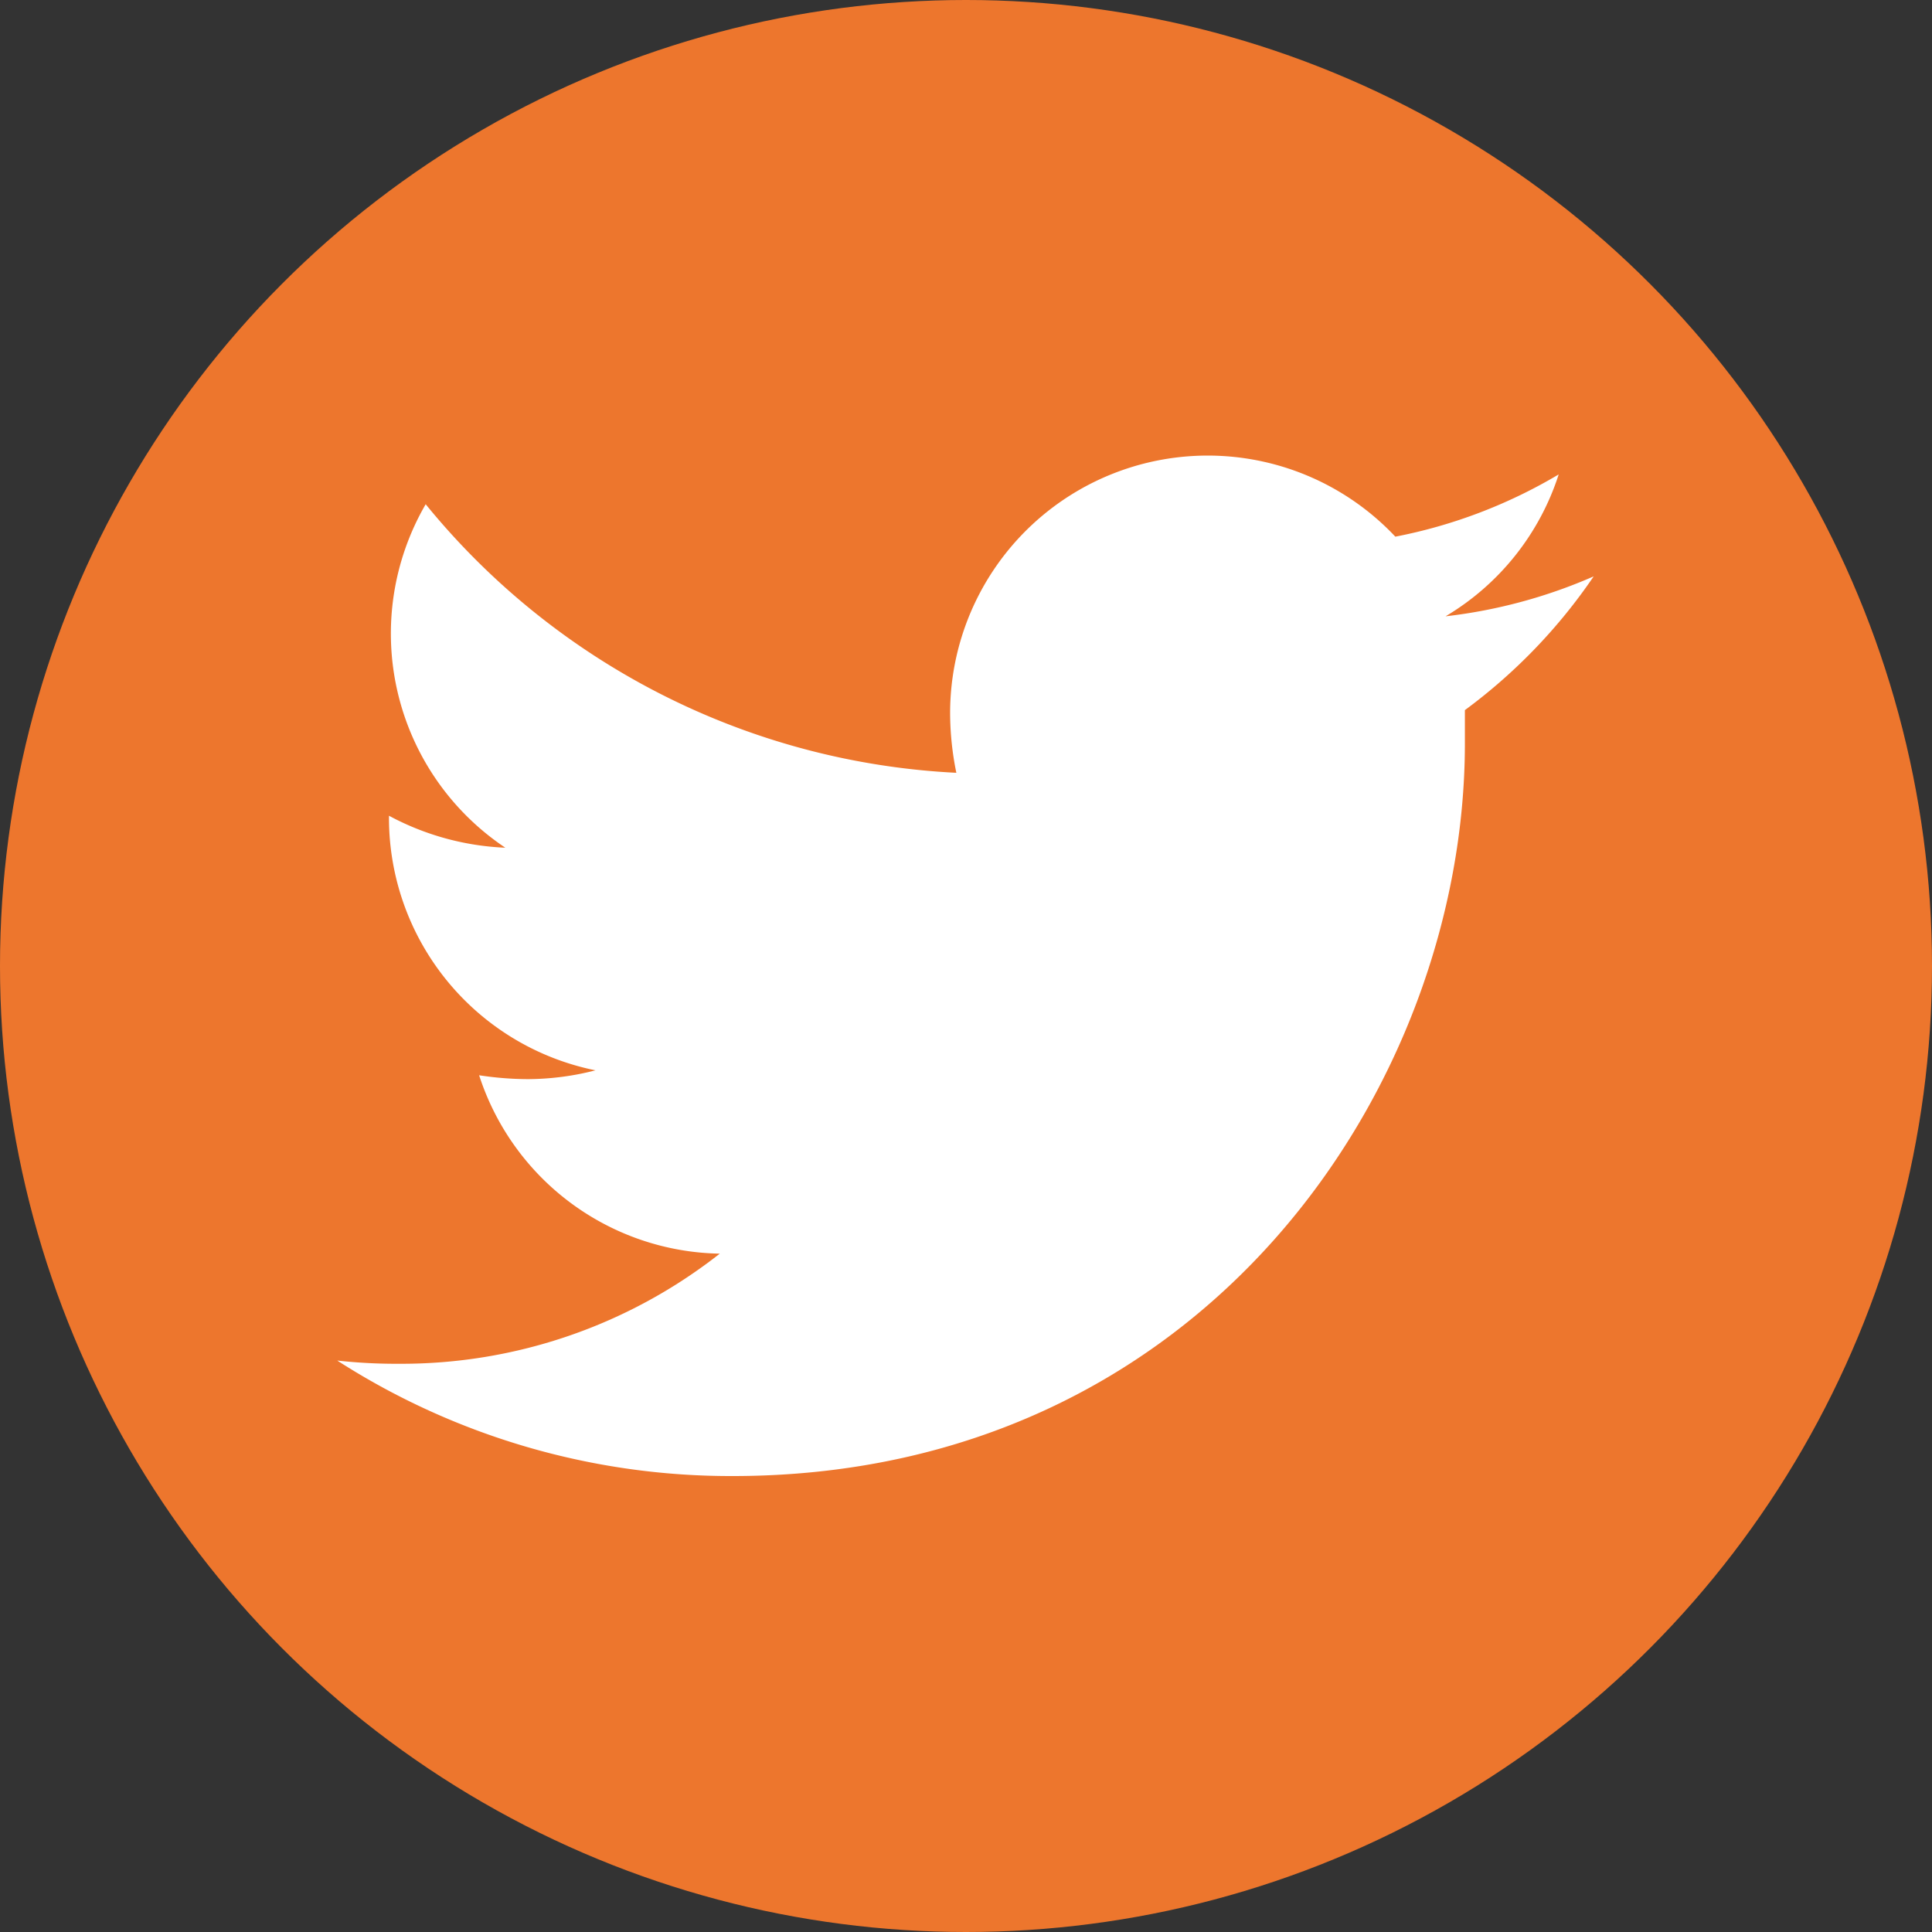
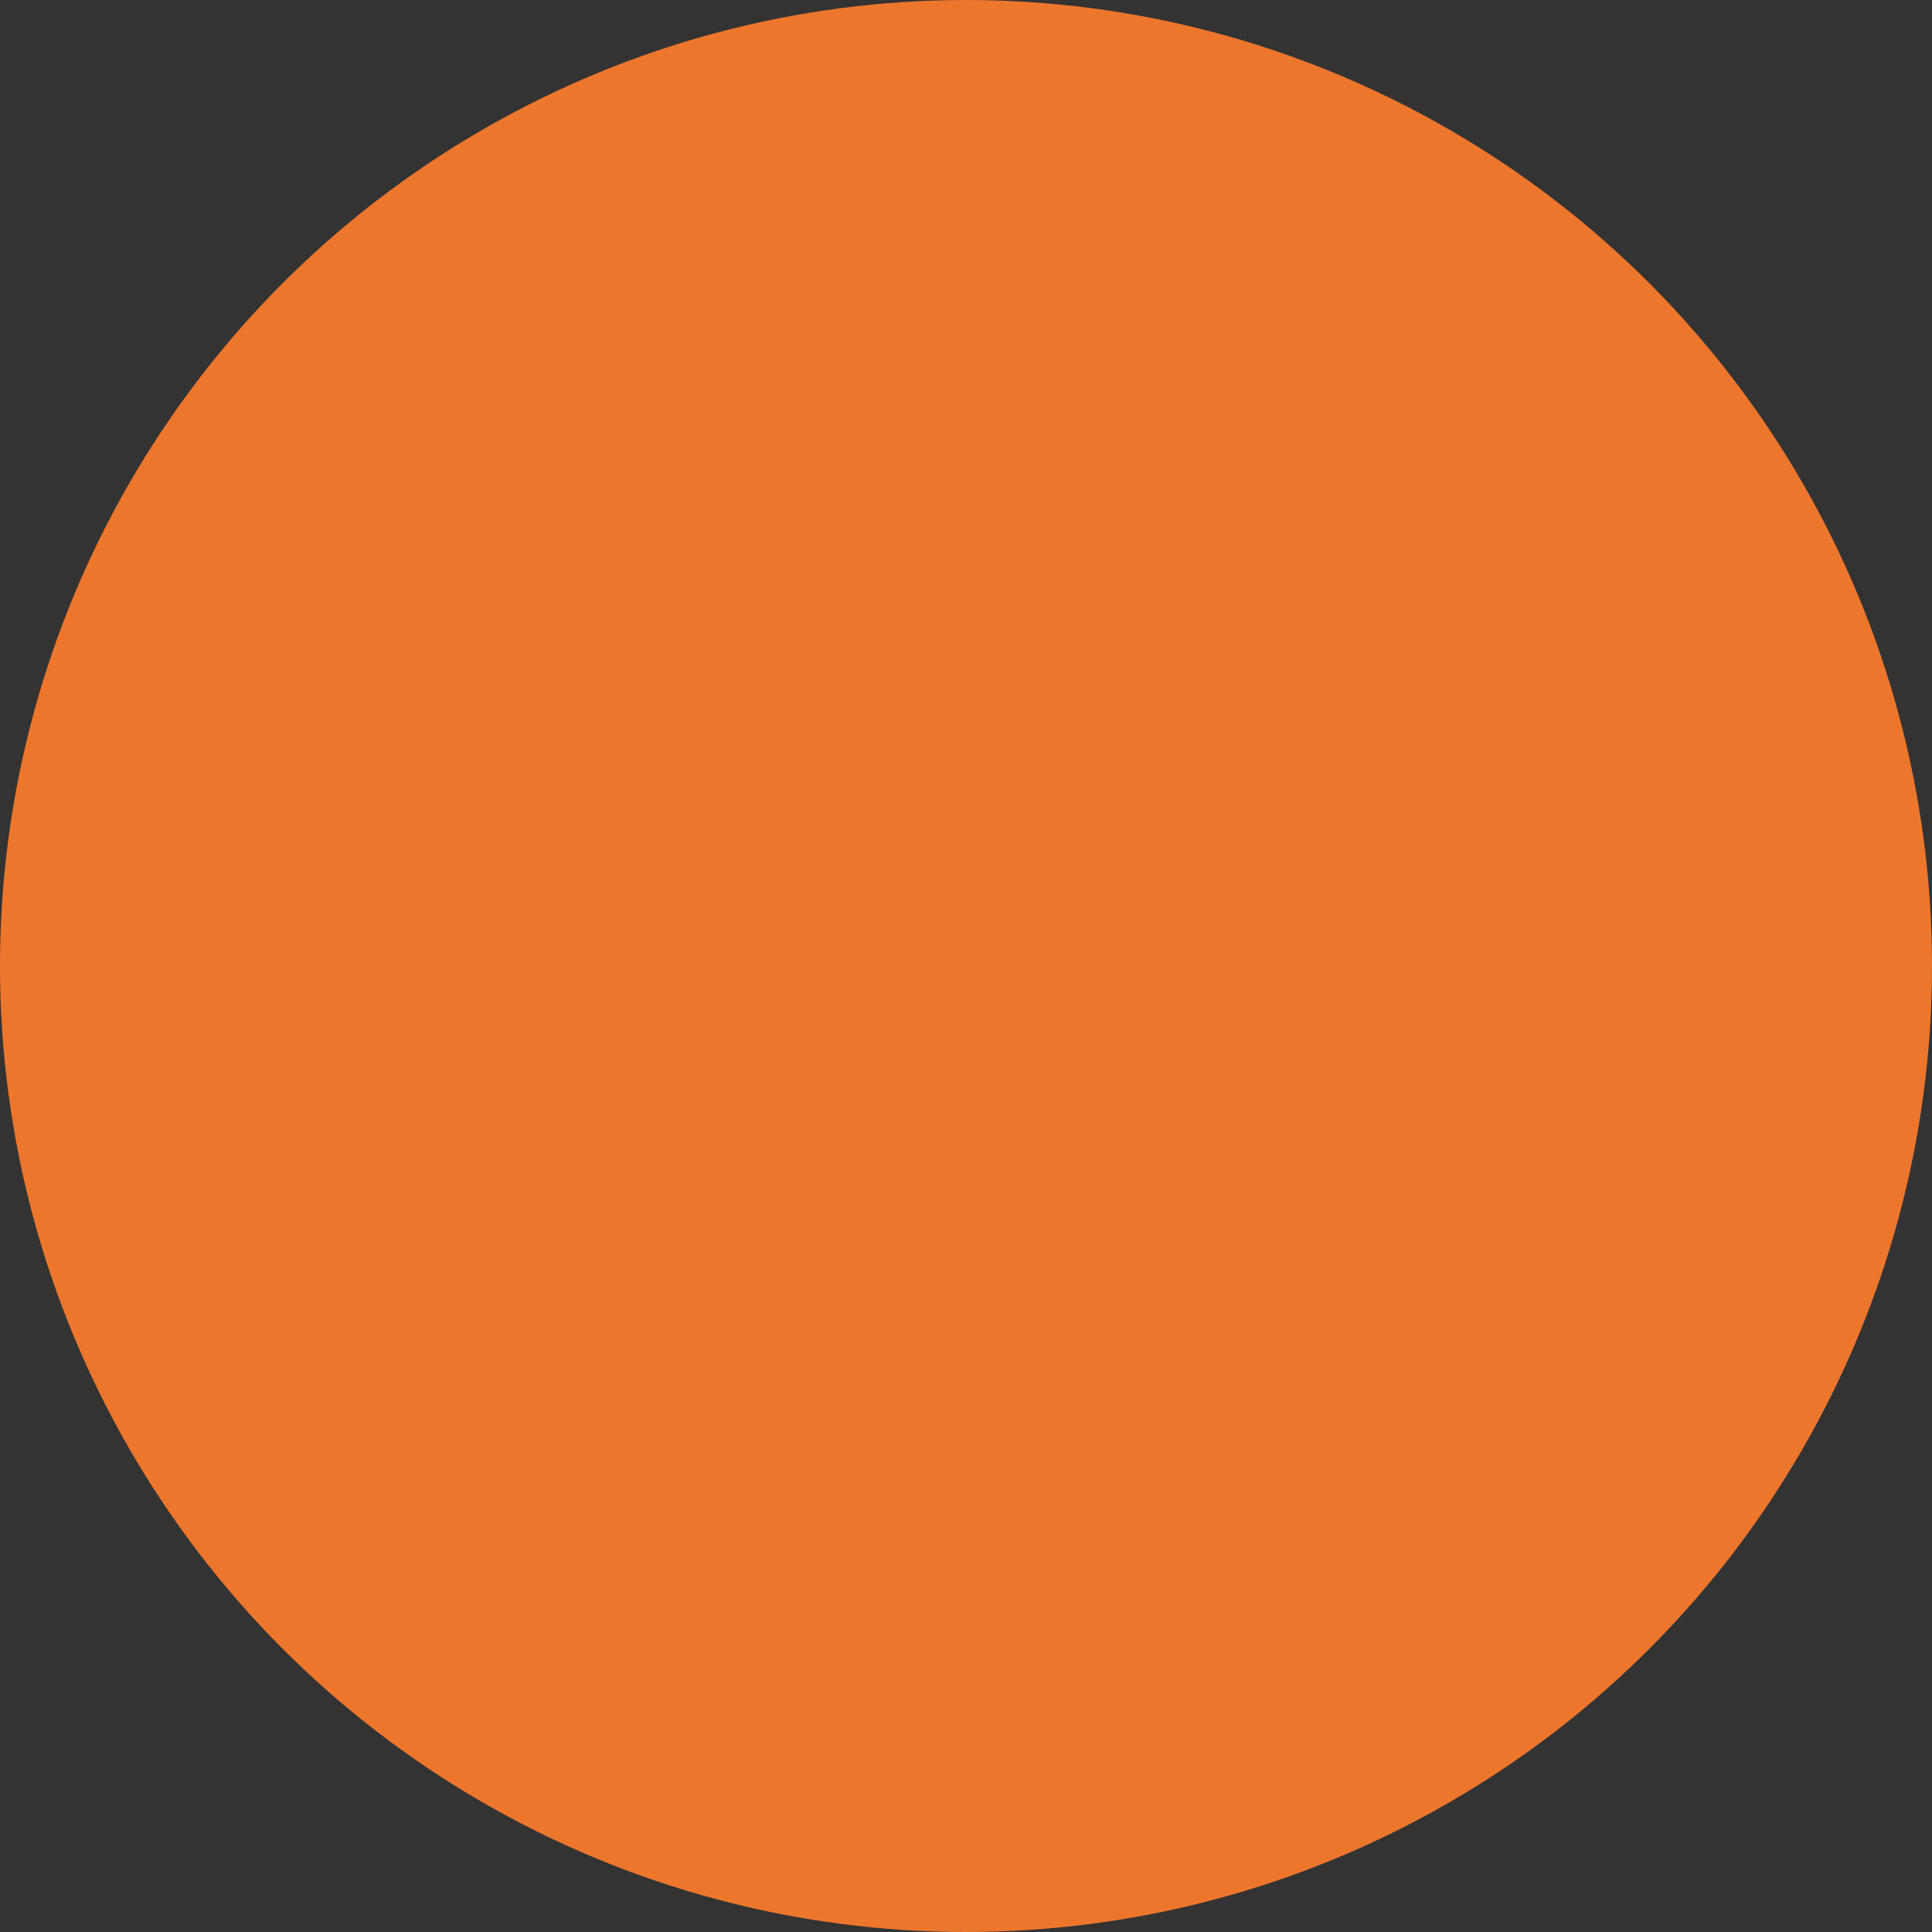
<svg xmlns="http://www.w3.org/2000/svg" viewBox="0 0 90 90">
  <rect x="0" y="0" width="90" height="90" fill="#333333" stroke="none" />
  <defs>
    <style>.cls-1{fill:#ed762d;}.cls-2{fill:#fff;}</style>
  </defs>
  <g id="Layer_2" data-name="Layer 2">
    <g id="Layer_1-2" data-name="Layer 1">
      <circle class="cls-1" cx="45" cy="45" r="45" />
-       <path class="cls-2" d="M68.24,33.08c0,.52,0,1,0,1.56,0,15.85-12.07,34.12-34.12,34.12a33.9,33.9,0,0,1-18.41-5.38,25,25,0,0,0,2.89.15A24,24,0,0,0,33.53,58.4a12,12,0,0,1-11.21-8.31,15.2,15.2,0,0,0,2.26.18,12.73,12.73,0,0,0,3.16-.41,12,12,0,0,1-9.62-11.77V38a12.54,12.54,0,0,0,5.42,1.49,12,12,0,0,1-3.71-16A34.06,34.06,0,0,0,44.55,36a14,14,0,0,1-.29-2.75A12,12,0,0,1,65,25a23.69,23.69,0,0,0,7.61-2.9,11.94,11.94,0,0,1-5.27,6.61,24,24,0,0,0,6.9-1.86A25.64,25.64,0,0,1,68.24,33.08Z" />
    </g>
  </g>
</svg>